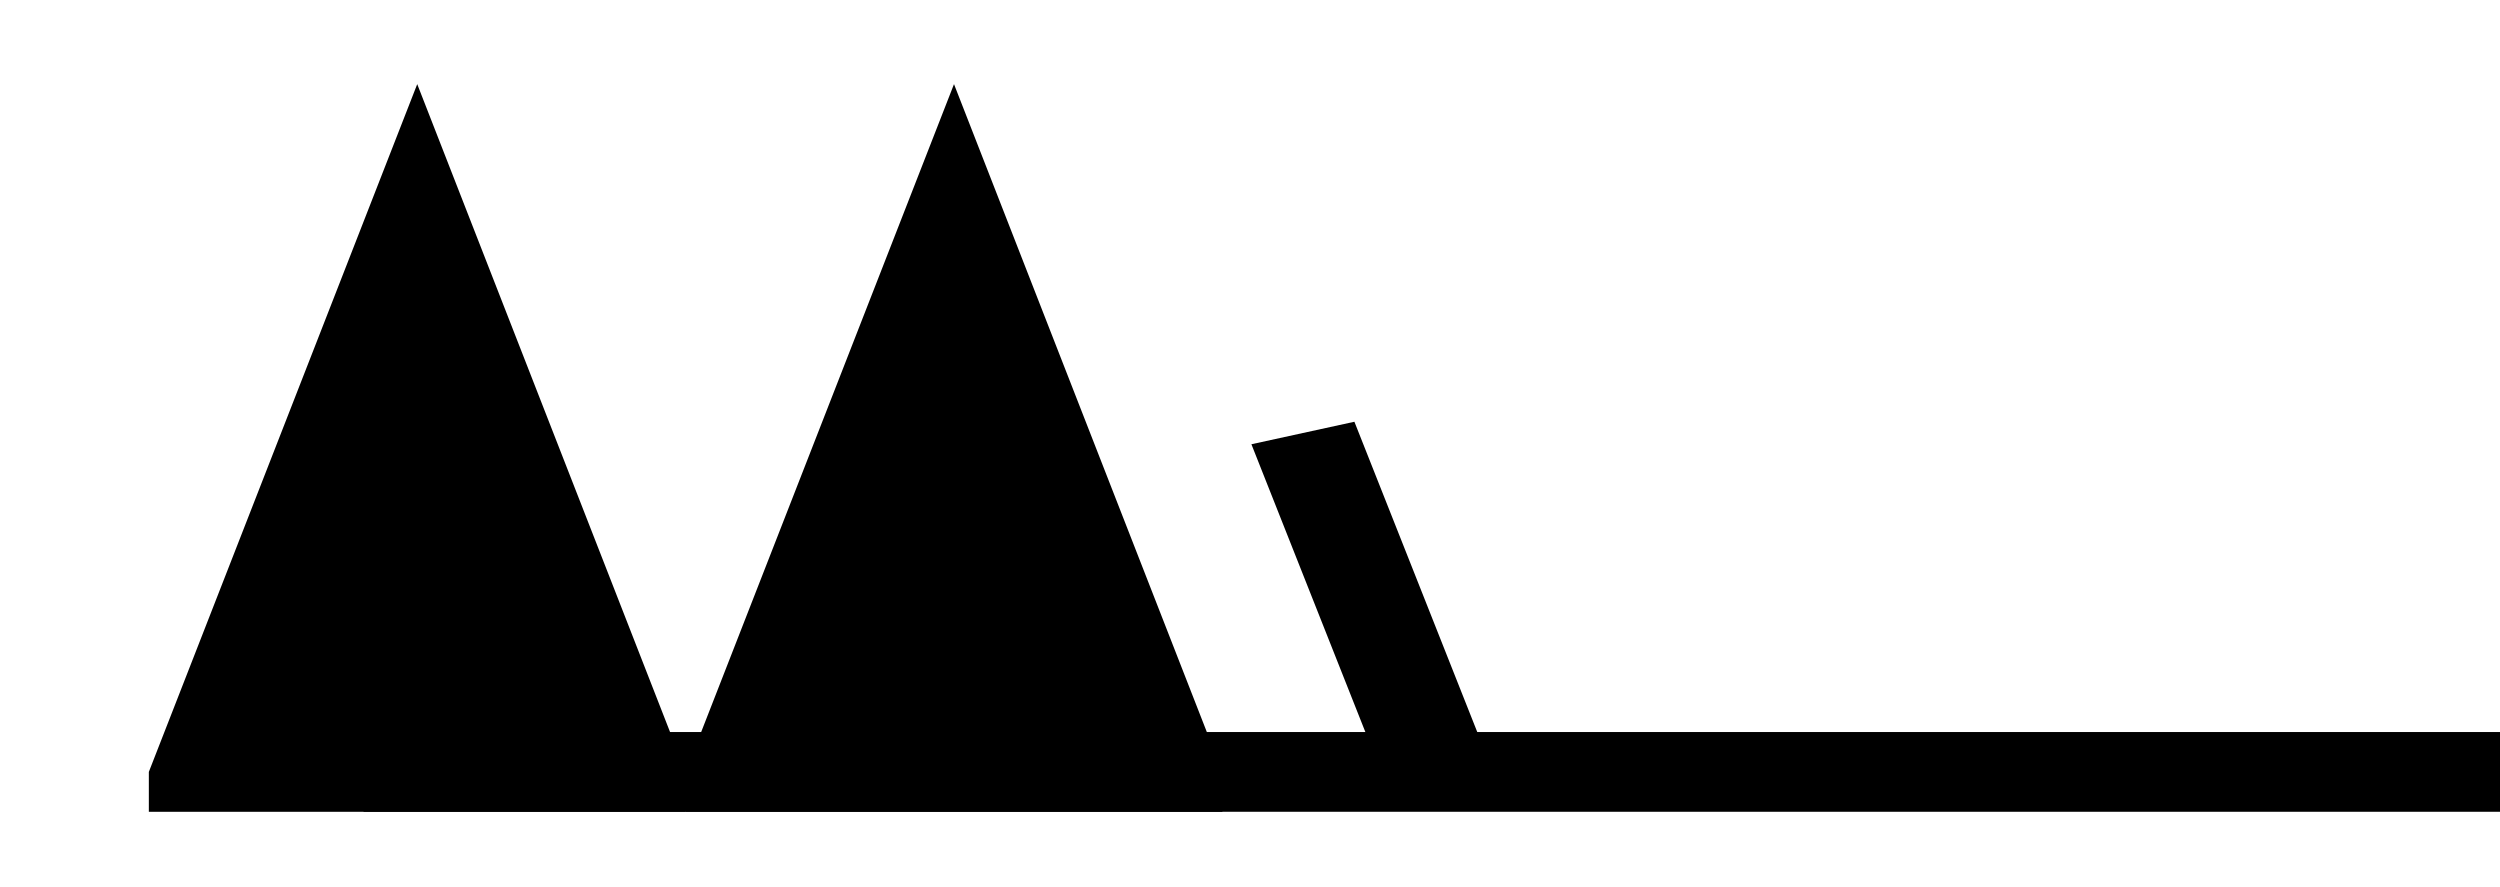
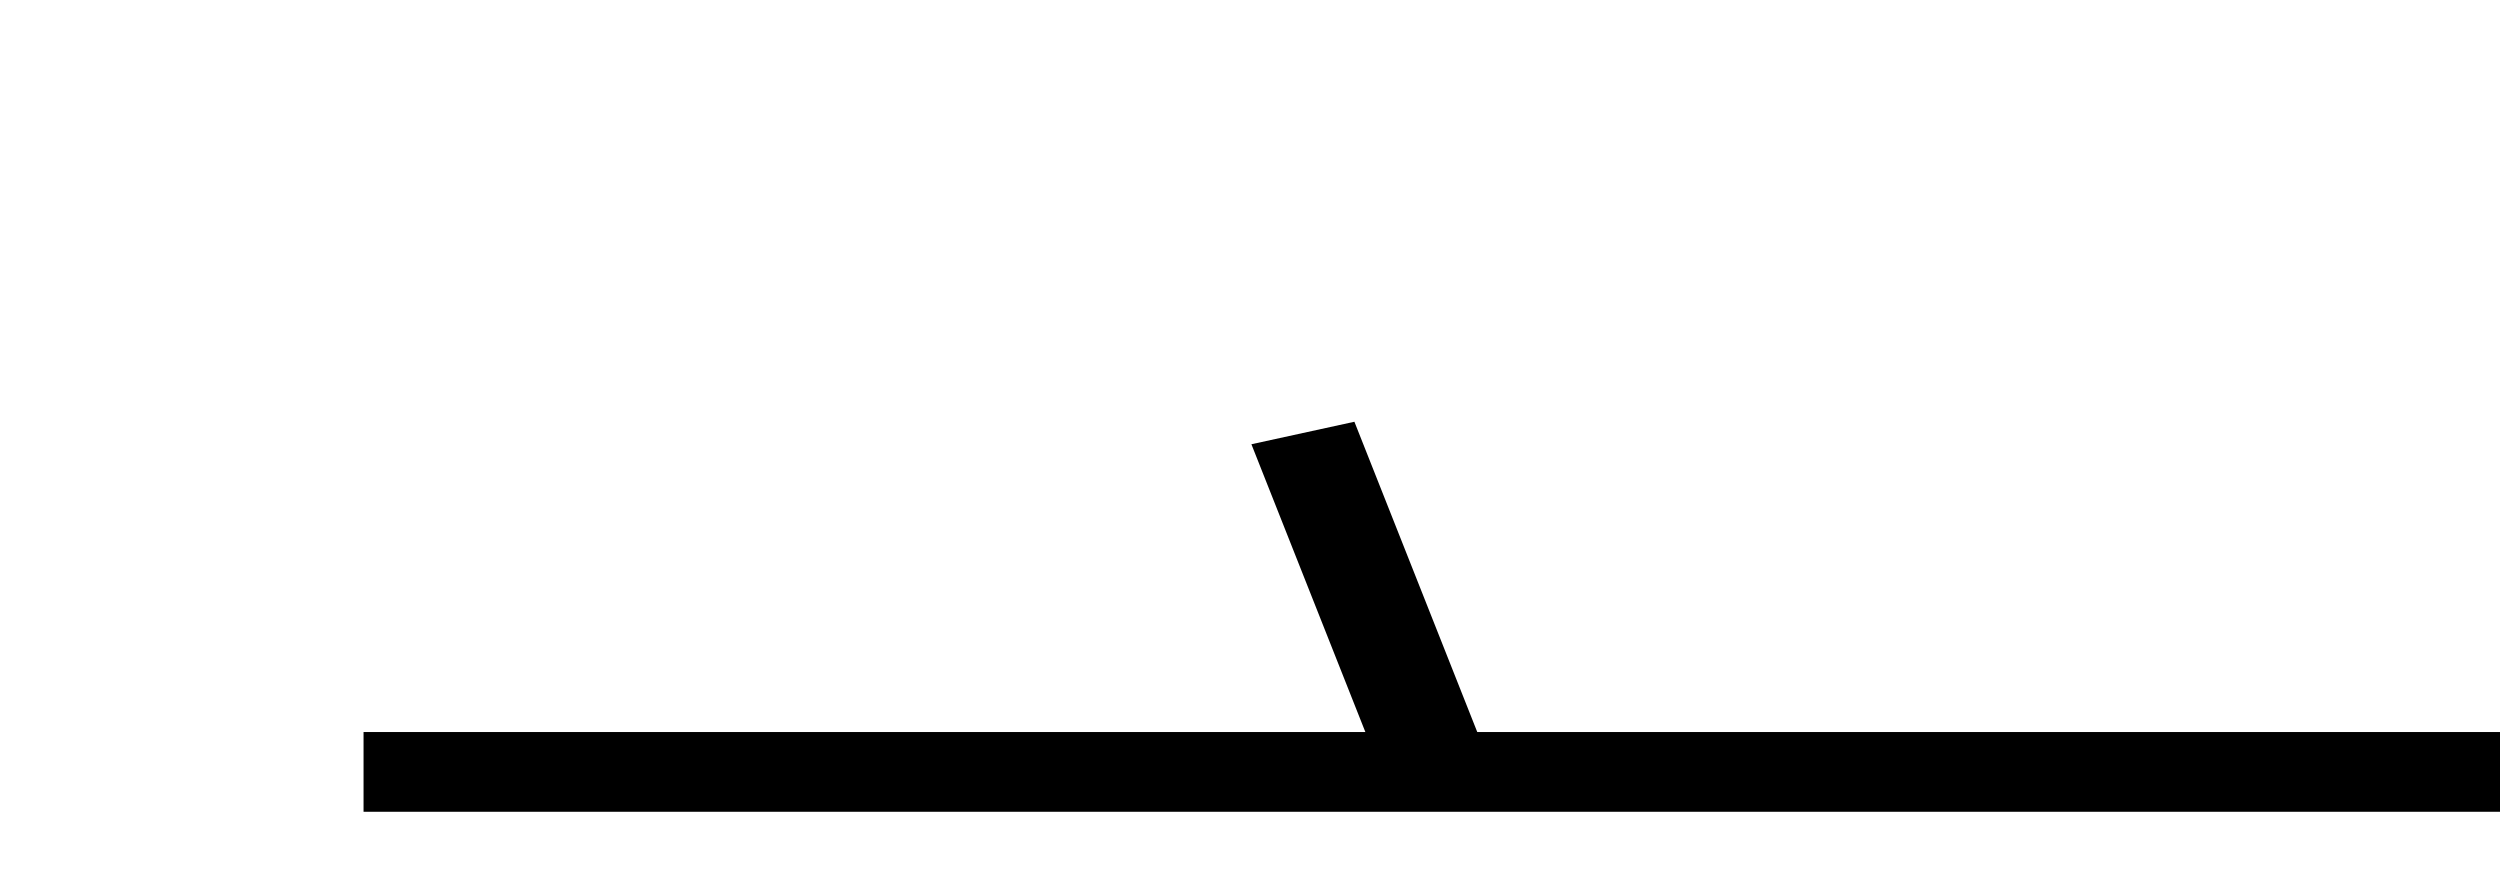
<svg xmlns="http://www.w3.org/2000/svg" version="1.1" width="155" height="55" viewBox="-48 -33 38.75 13.75" id="svg3920">
  <title>Observed wind speed: 102–107 knots</title>
  <desc>WMO international weather symbol: Observed wind speed: 102–107 knots</desc>
  <g transform="matrix(0.832,0,0,0.618,-9.085,1.367)" id="g3941">
    <g transform="translate(0,-36.25)" id="g3923" style="fill:#000000;stroke:none">
-       <path d="m -44,1 0,-1 5,-17.25 5,17.25 0,1" id="path3925" />
-       <path d="m -34,1 0,-1 5,-17.25 5,17.25 0,1" id="path3927" />
-     </g>
+       </g>
    <g transform="translate(0,-36.25)" id="g3929" style="fill:none;stroke:#000000;stroke-width:2">
      <path d="M 0,0 H -40" id="path3931" />
      <path d="m -20,0 -2.5,-8.5" id="path3933" />
    </g>
  </g>
</svg>